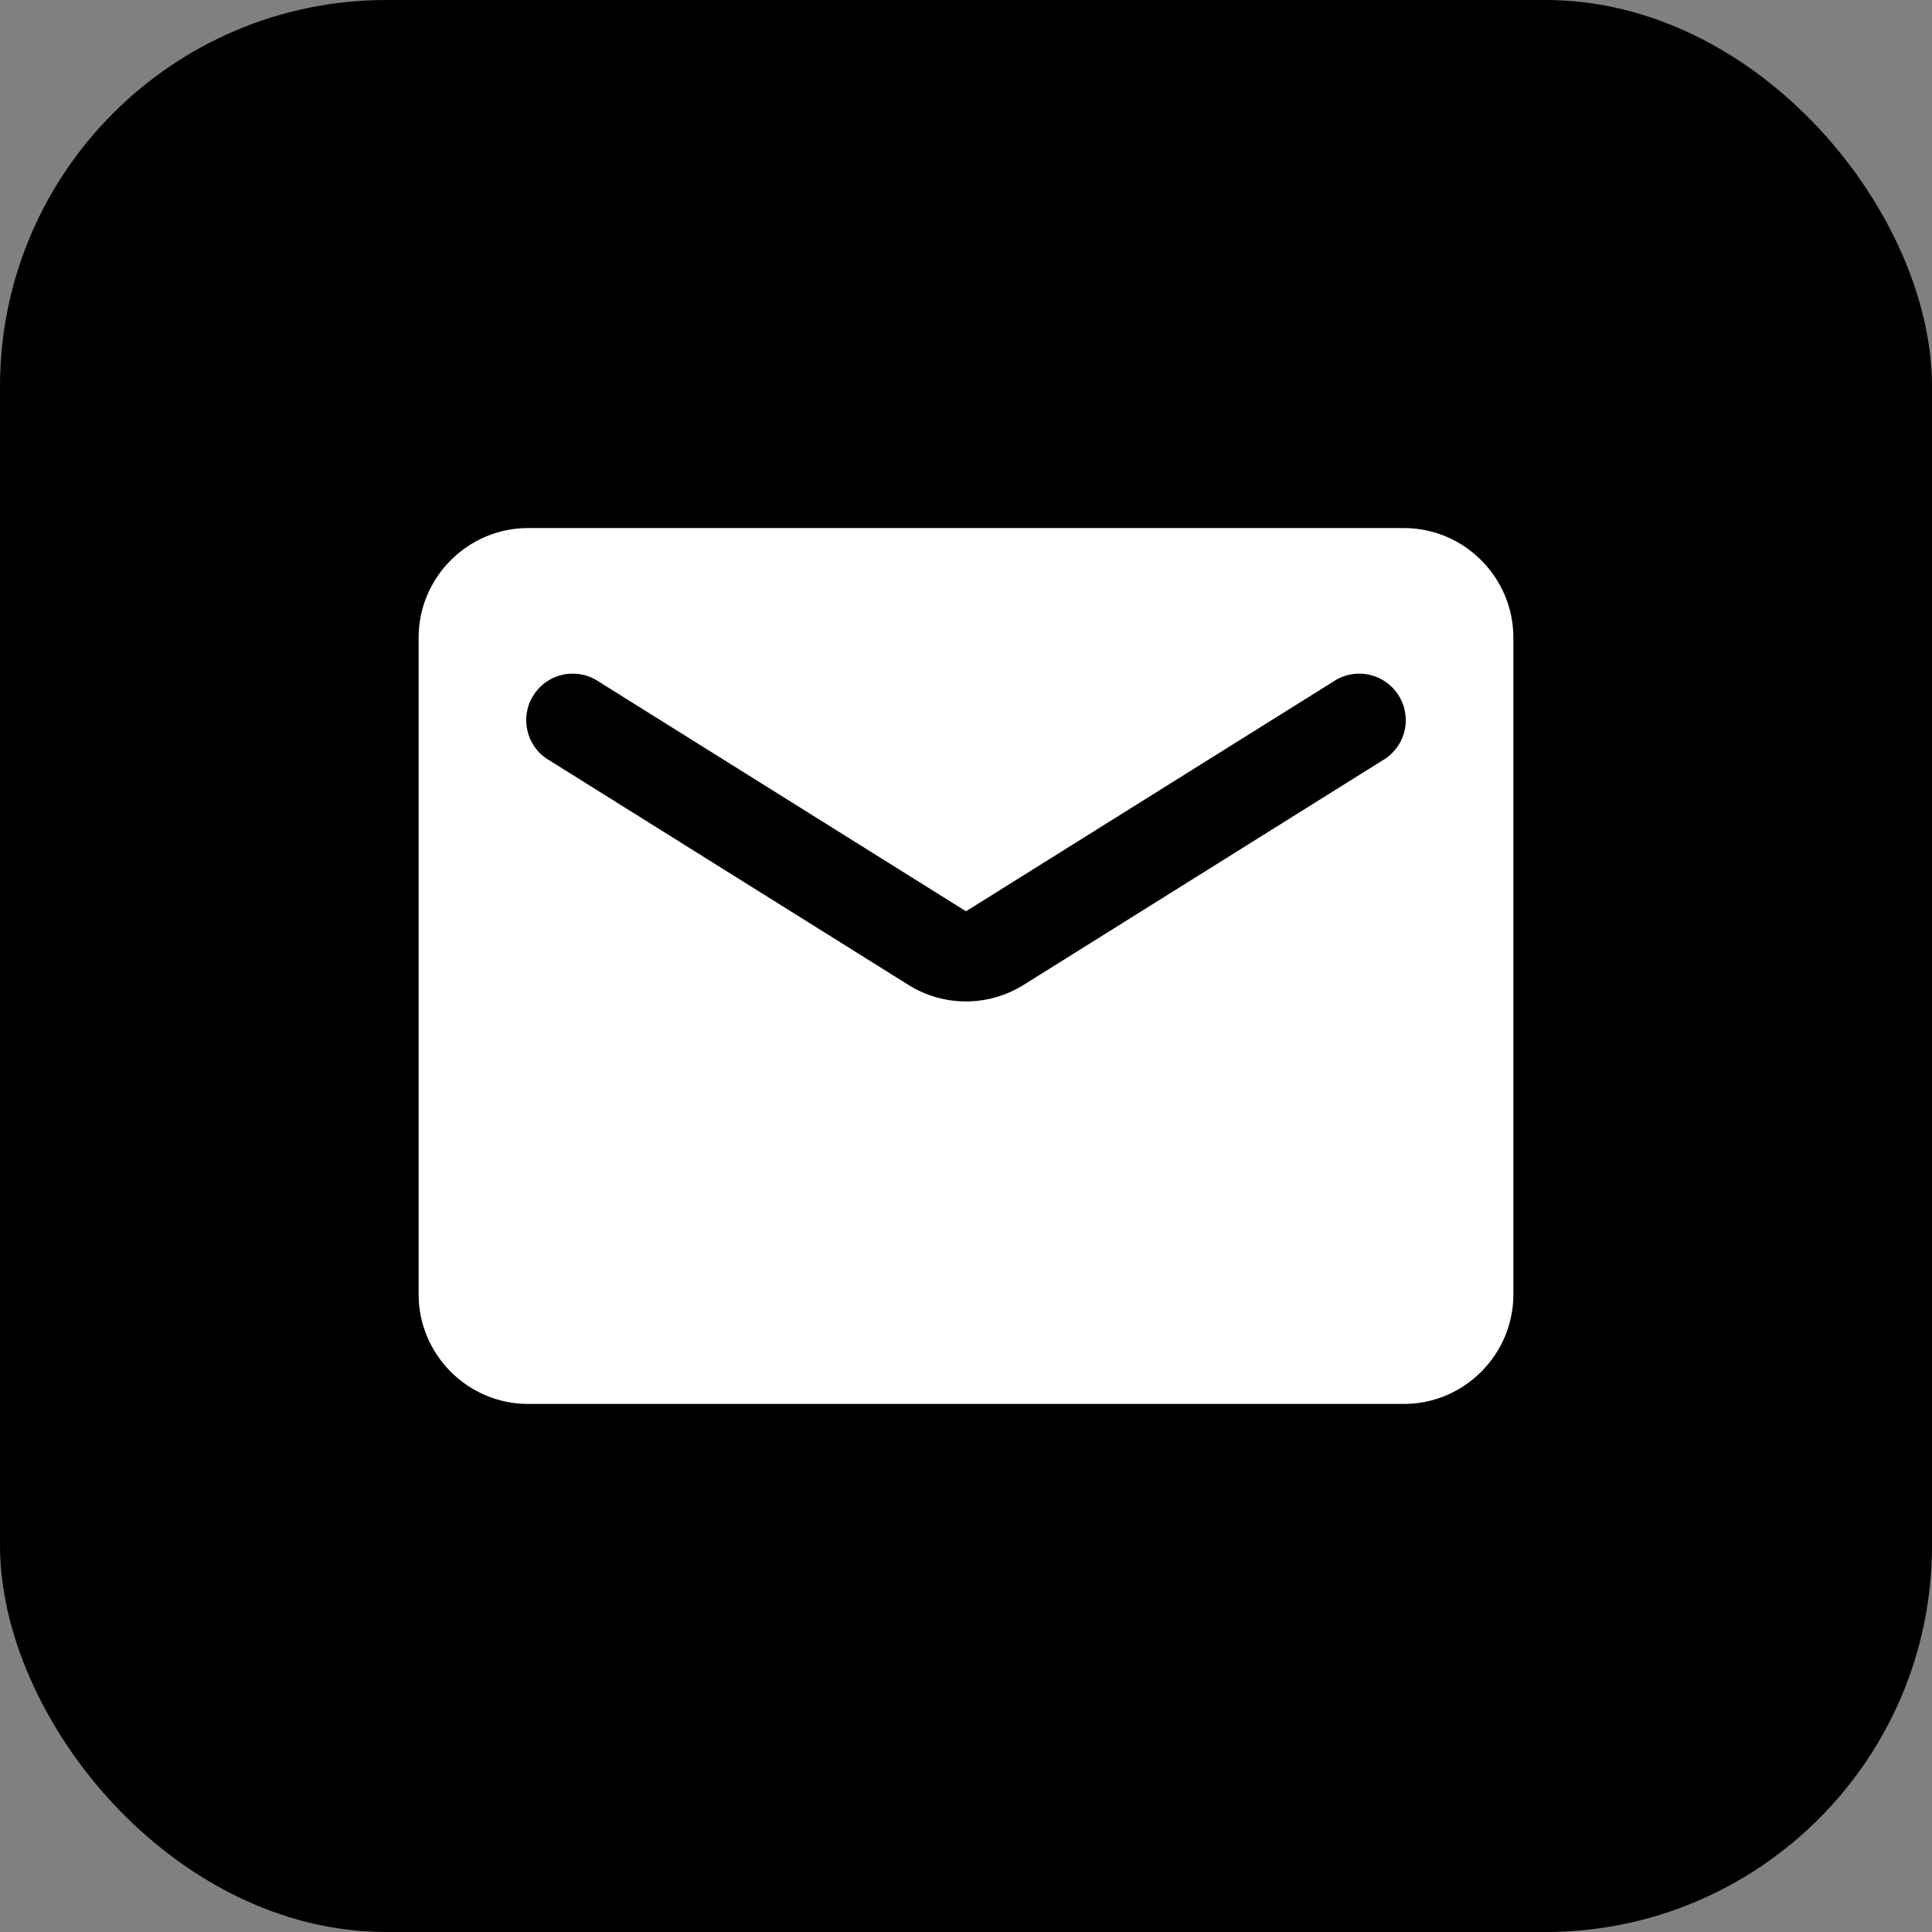
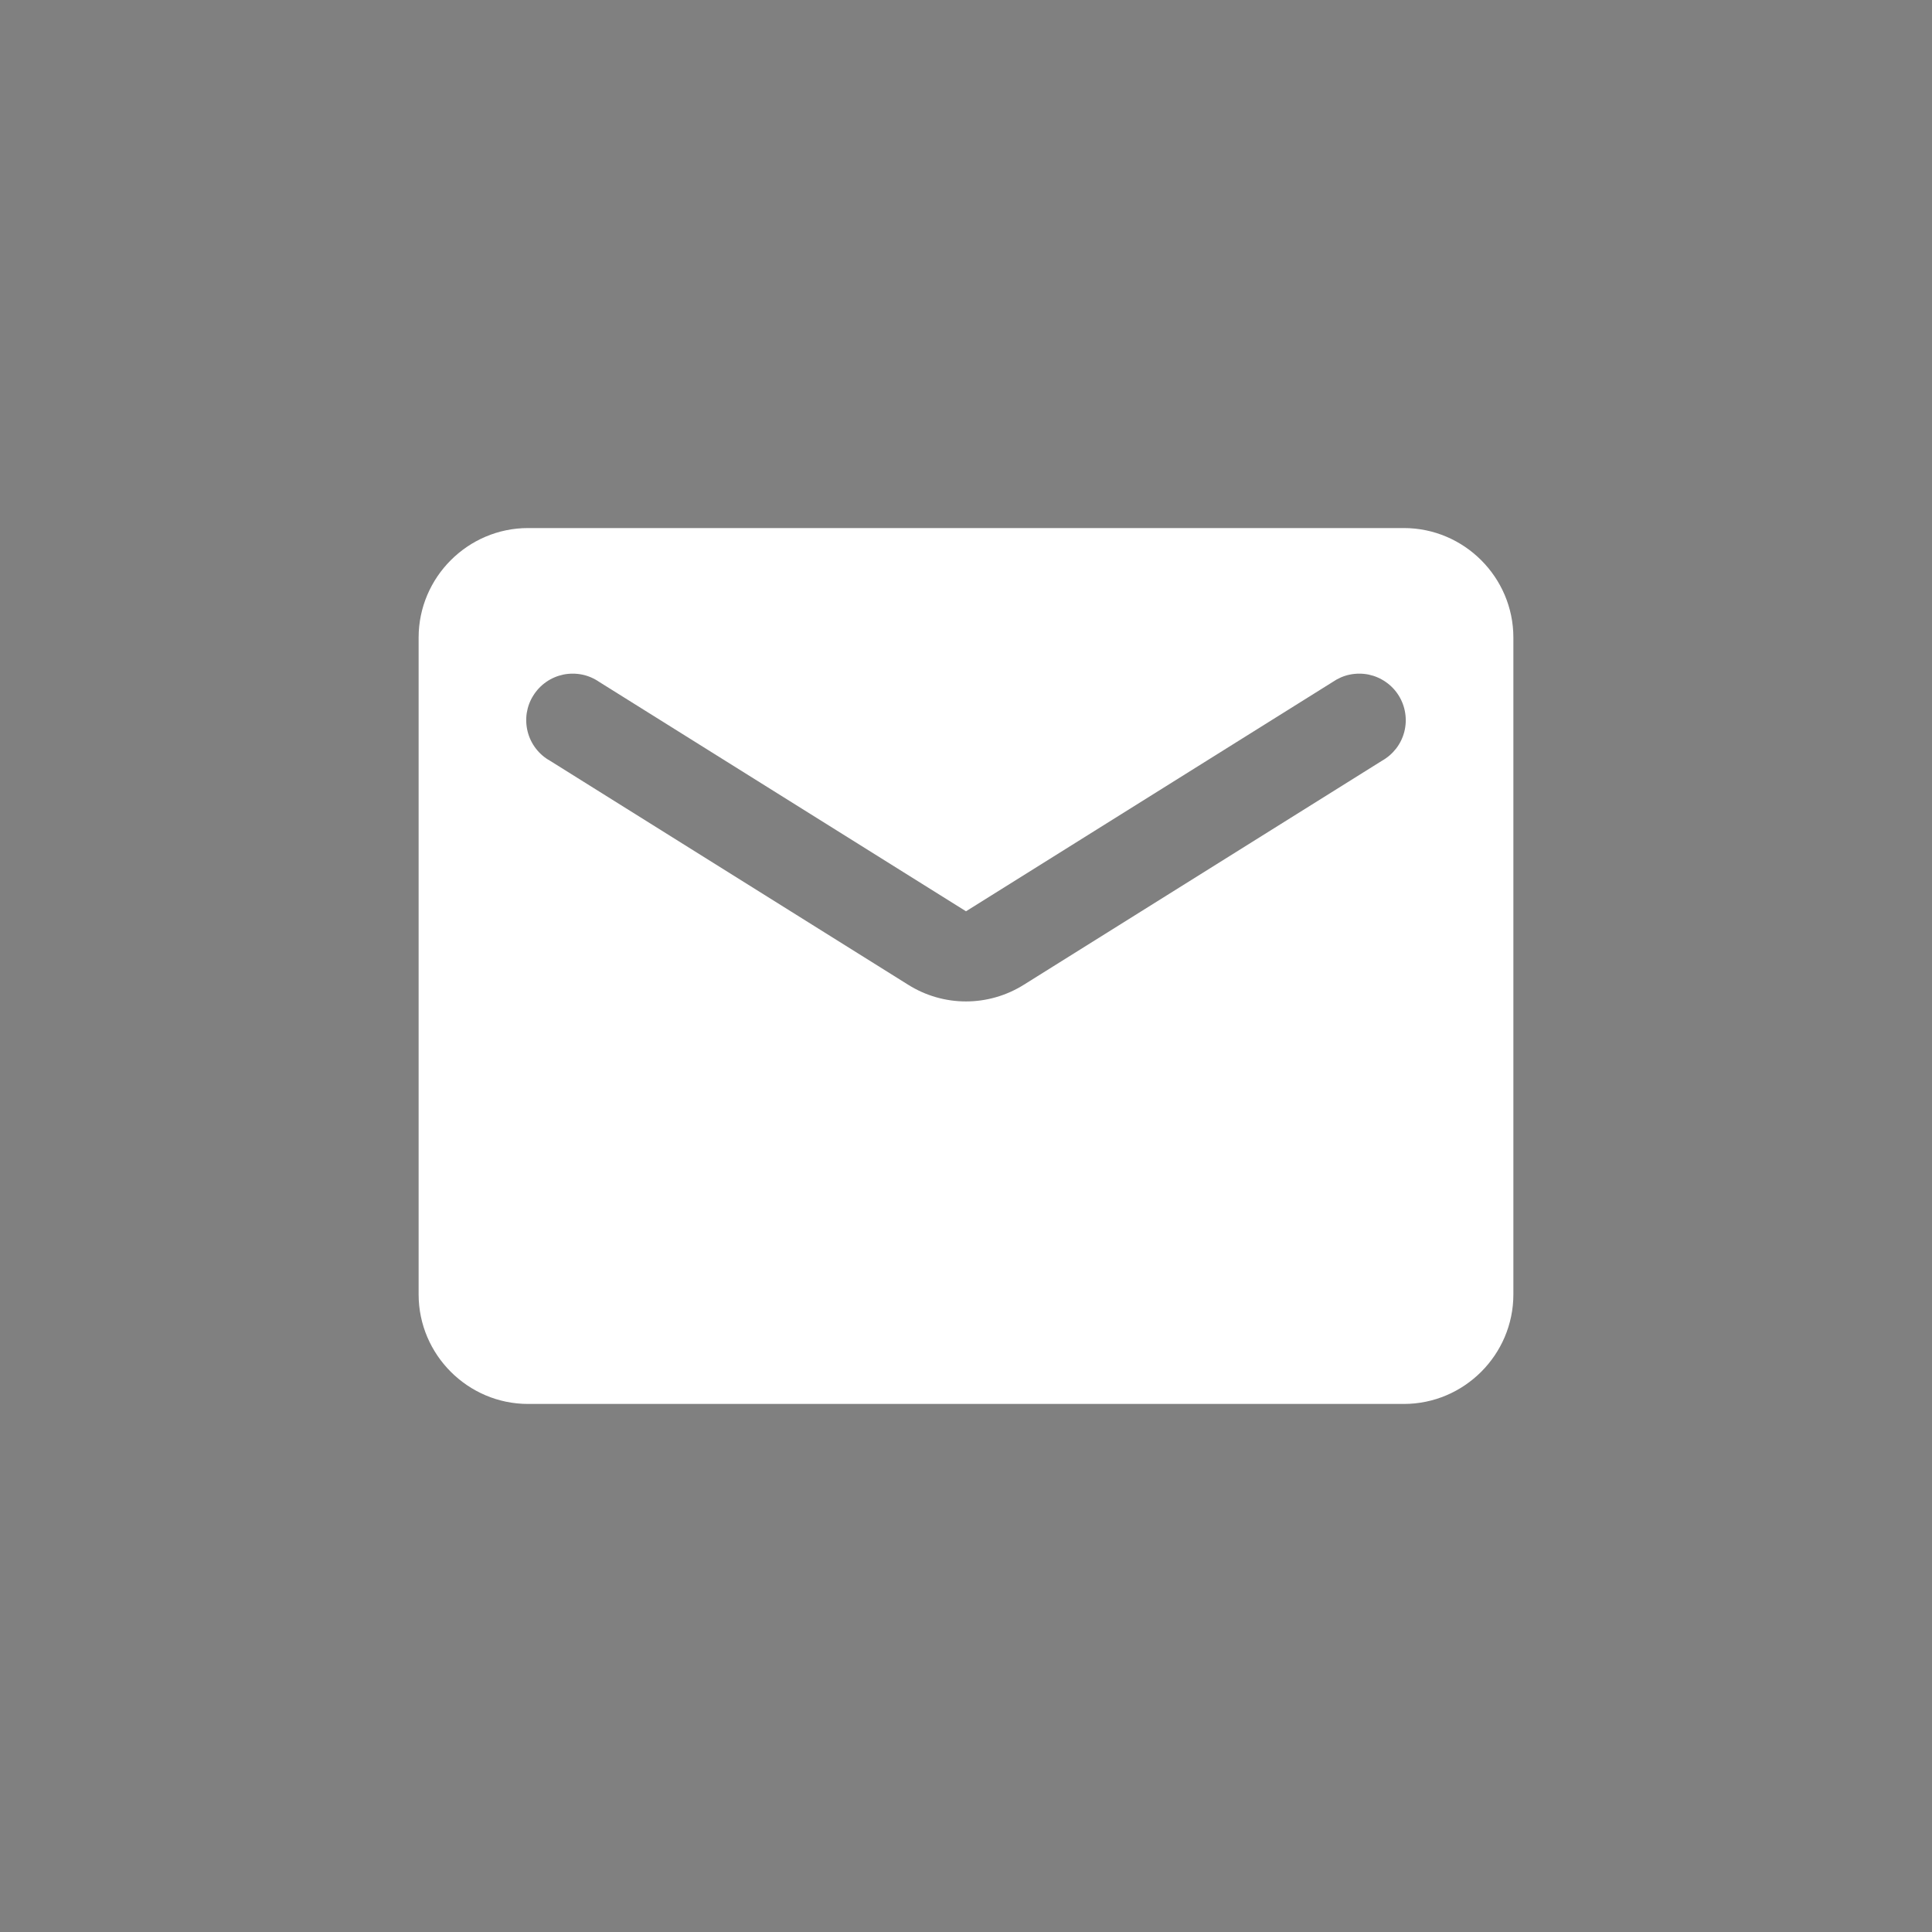
<svg xmlns="http://www.w3.org/2000/svg" width="25" height="25" viewBox="0 0 25 25" fill="none">
  <rect x="0" y="0" width="25" height="25" fill="#808080" stroke="none" />
-   <rect width="25" height="25" rx="5" fill="black" />
  <path d="M18.166 6.833H6.833C6.054 6.833 5.417 7.471 5.417 8.25V16.75C5.417 17.529 6.054 18.167 6.833 18.167H18.166C18.946 18.167 19.583 17.529 19.583 16.75V8.25C19.583 7.471 18.946 6.833 18.166 6.833ZM17.883 9.844L13.251 12.741C12.79 13.031 12.209 13.031 11.749 12.741L7.117 9.844C7.045 9.804 6.983 9.75 6.934 9.686C6.884 9.621 6.848 9.547 6.828 9.468C6.808 9.389 6.804 9.307 6.816 9.226C6.829 9.146 6.857 9.069 6.901 9C6.944 8.931 7.001 8.871 7.067 8.825C7.134 8.778 7.21 8.746 7.29 8.729C7.369 8.713 7.452 8.713 7.532 8.729C7.611 8.745 7.687 8.778 7.754 8.824L12.5 11.792L17.246 8.824C17.313 8.778 17.388 8.745 17.468 8.729C17.548 8.713 17.63 8.713 17.71 8.729C17.79 8.746 17.865 8.778 17.932 8.825C17.999 8.871 18.056 8.931 18.099 9C18.142 9.069 18.171 9.146 18.183 9.226C18.196 9.307 18.192 9.389 18.172 9.468C18.152 9.547 18.116 9.621 18.066 9.686C18.016 9.75 17.954 9.804 17.883 9.844Z" fill="white" />
</svg>